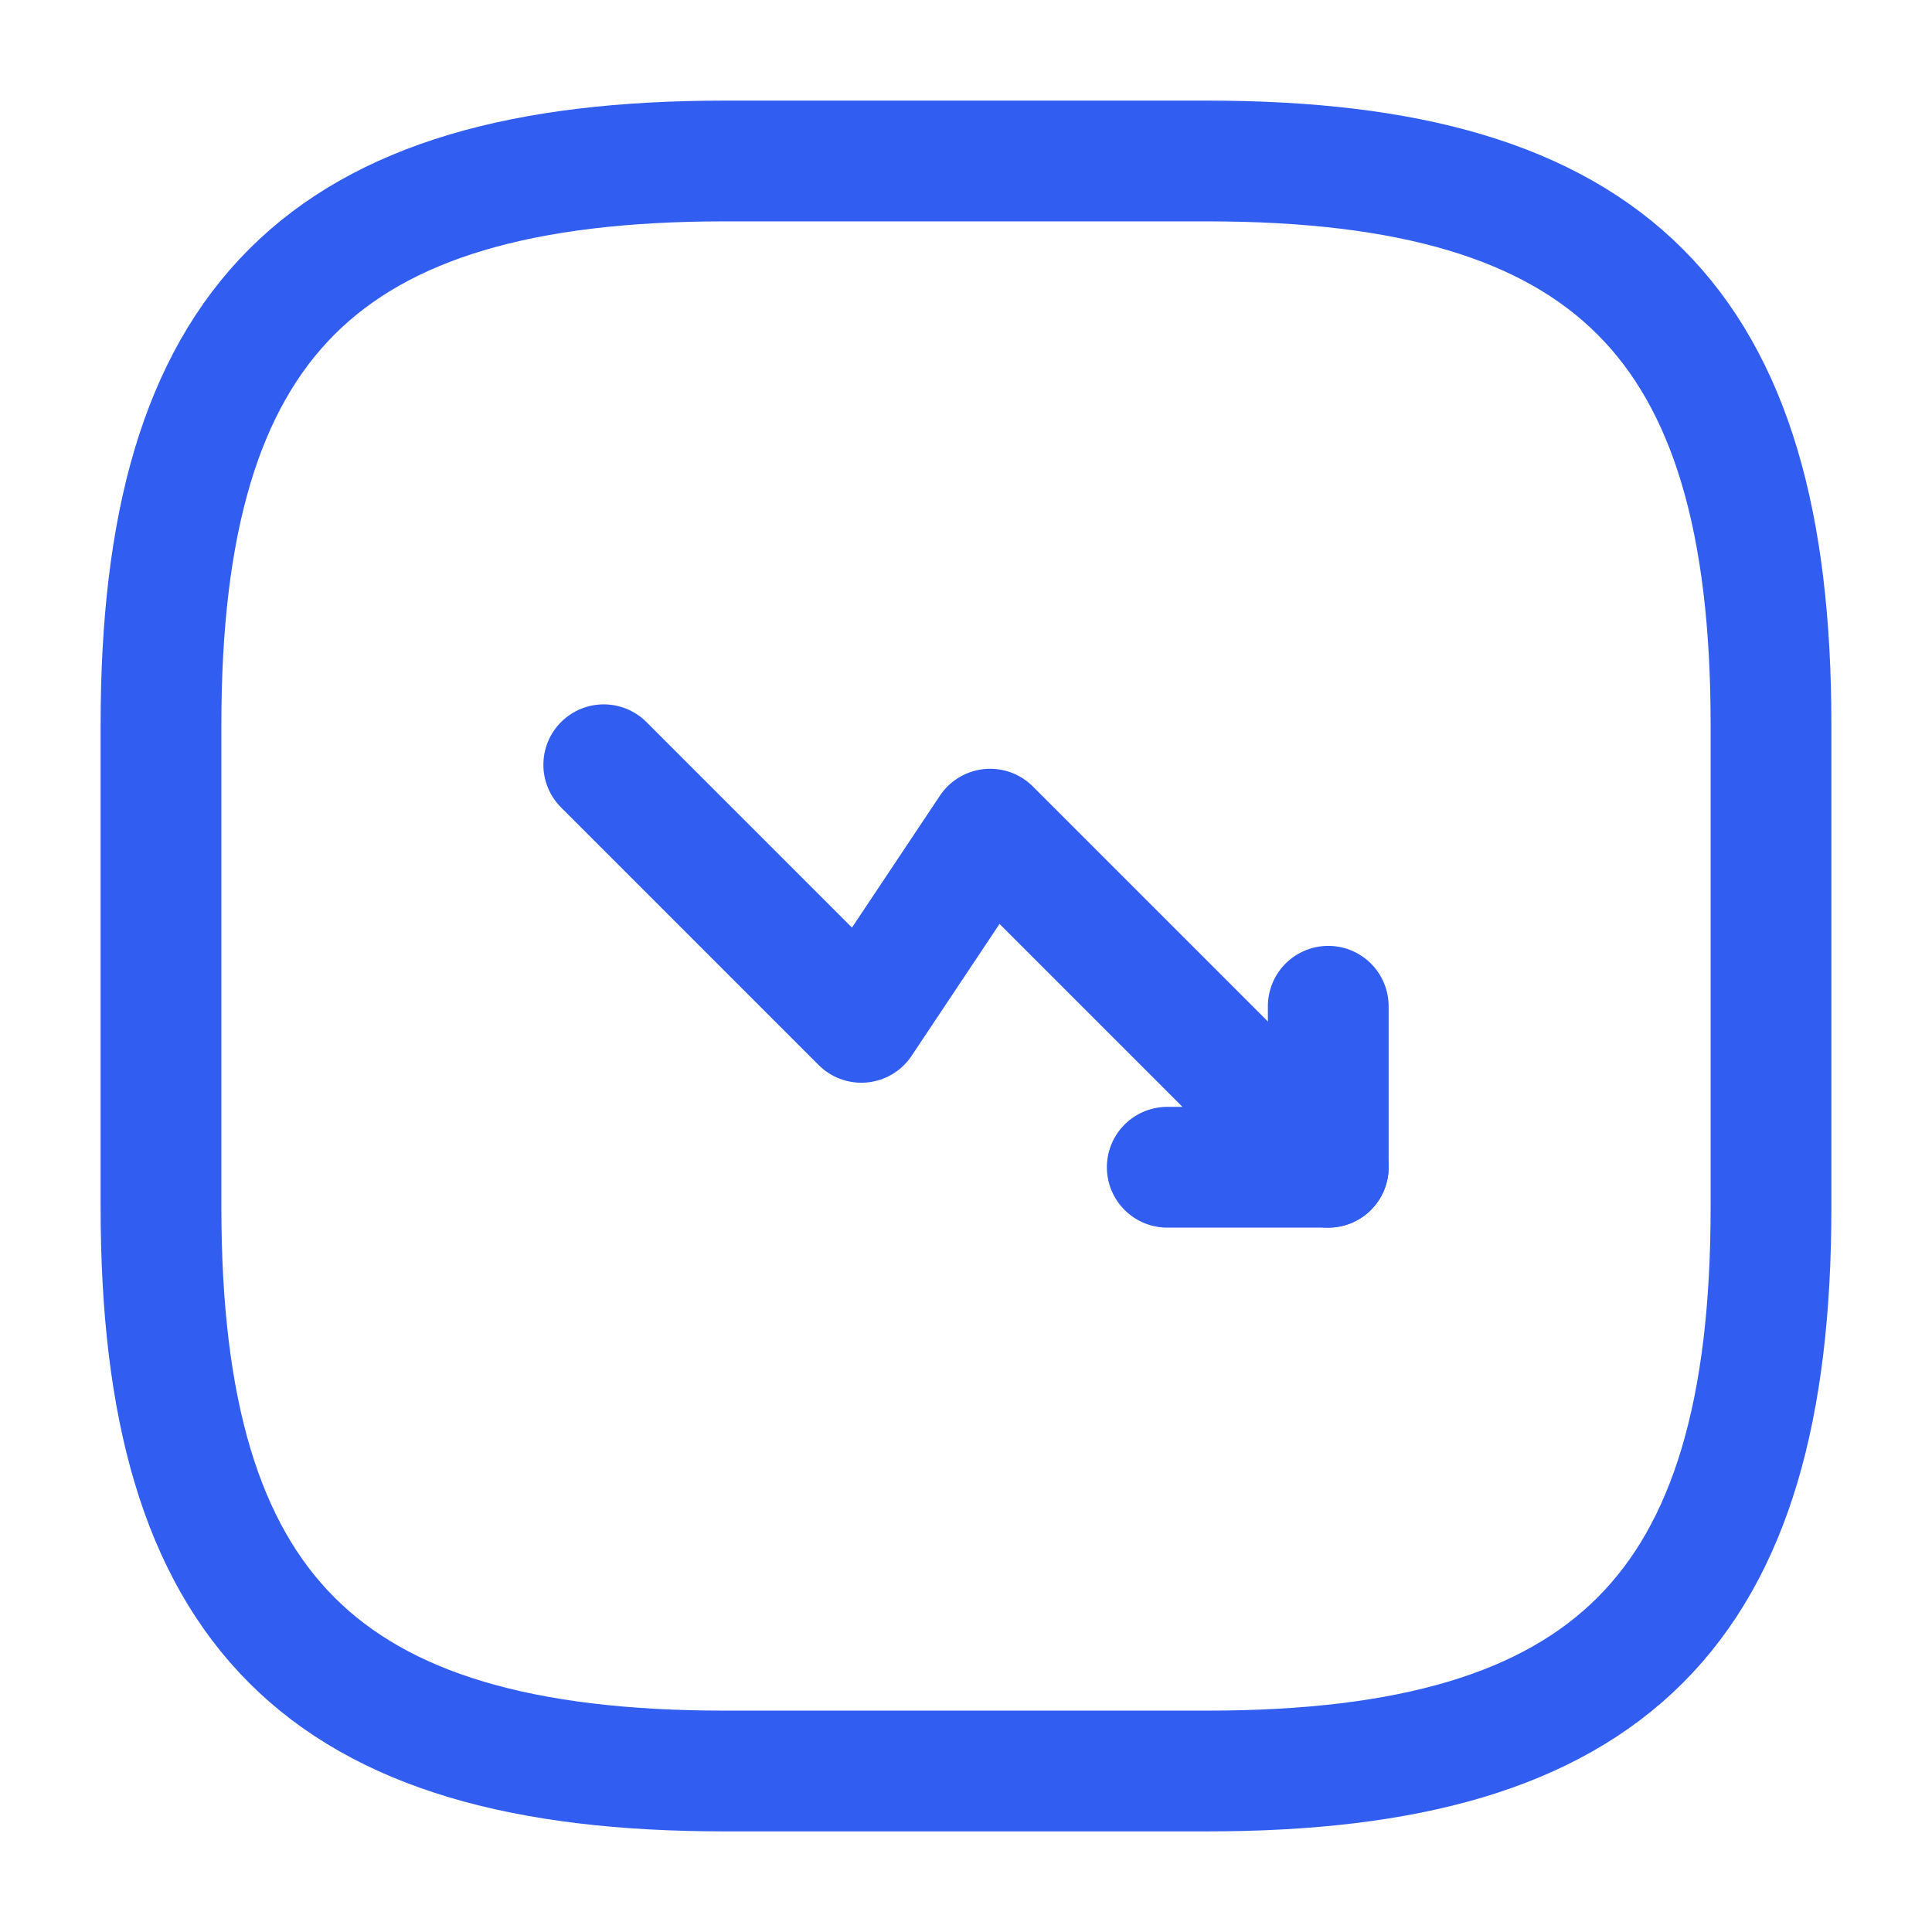
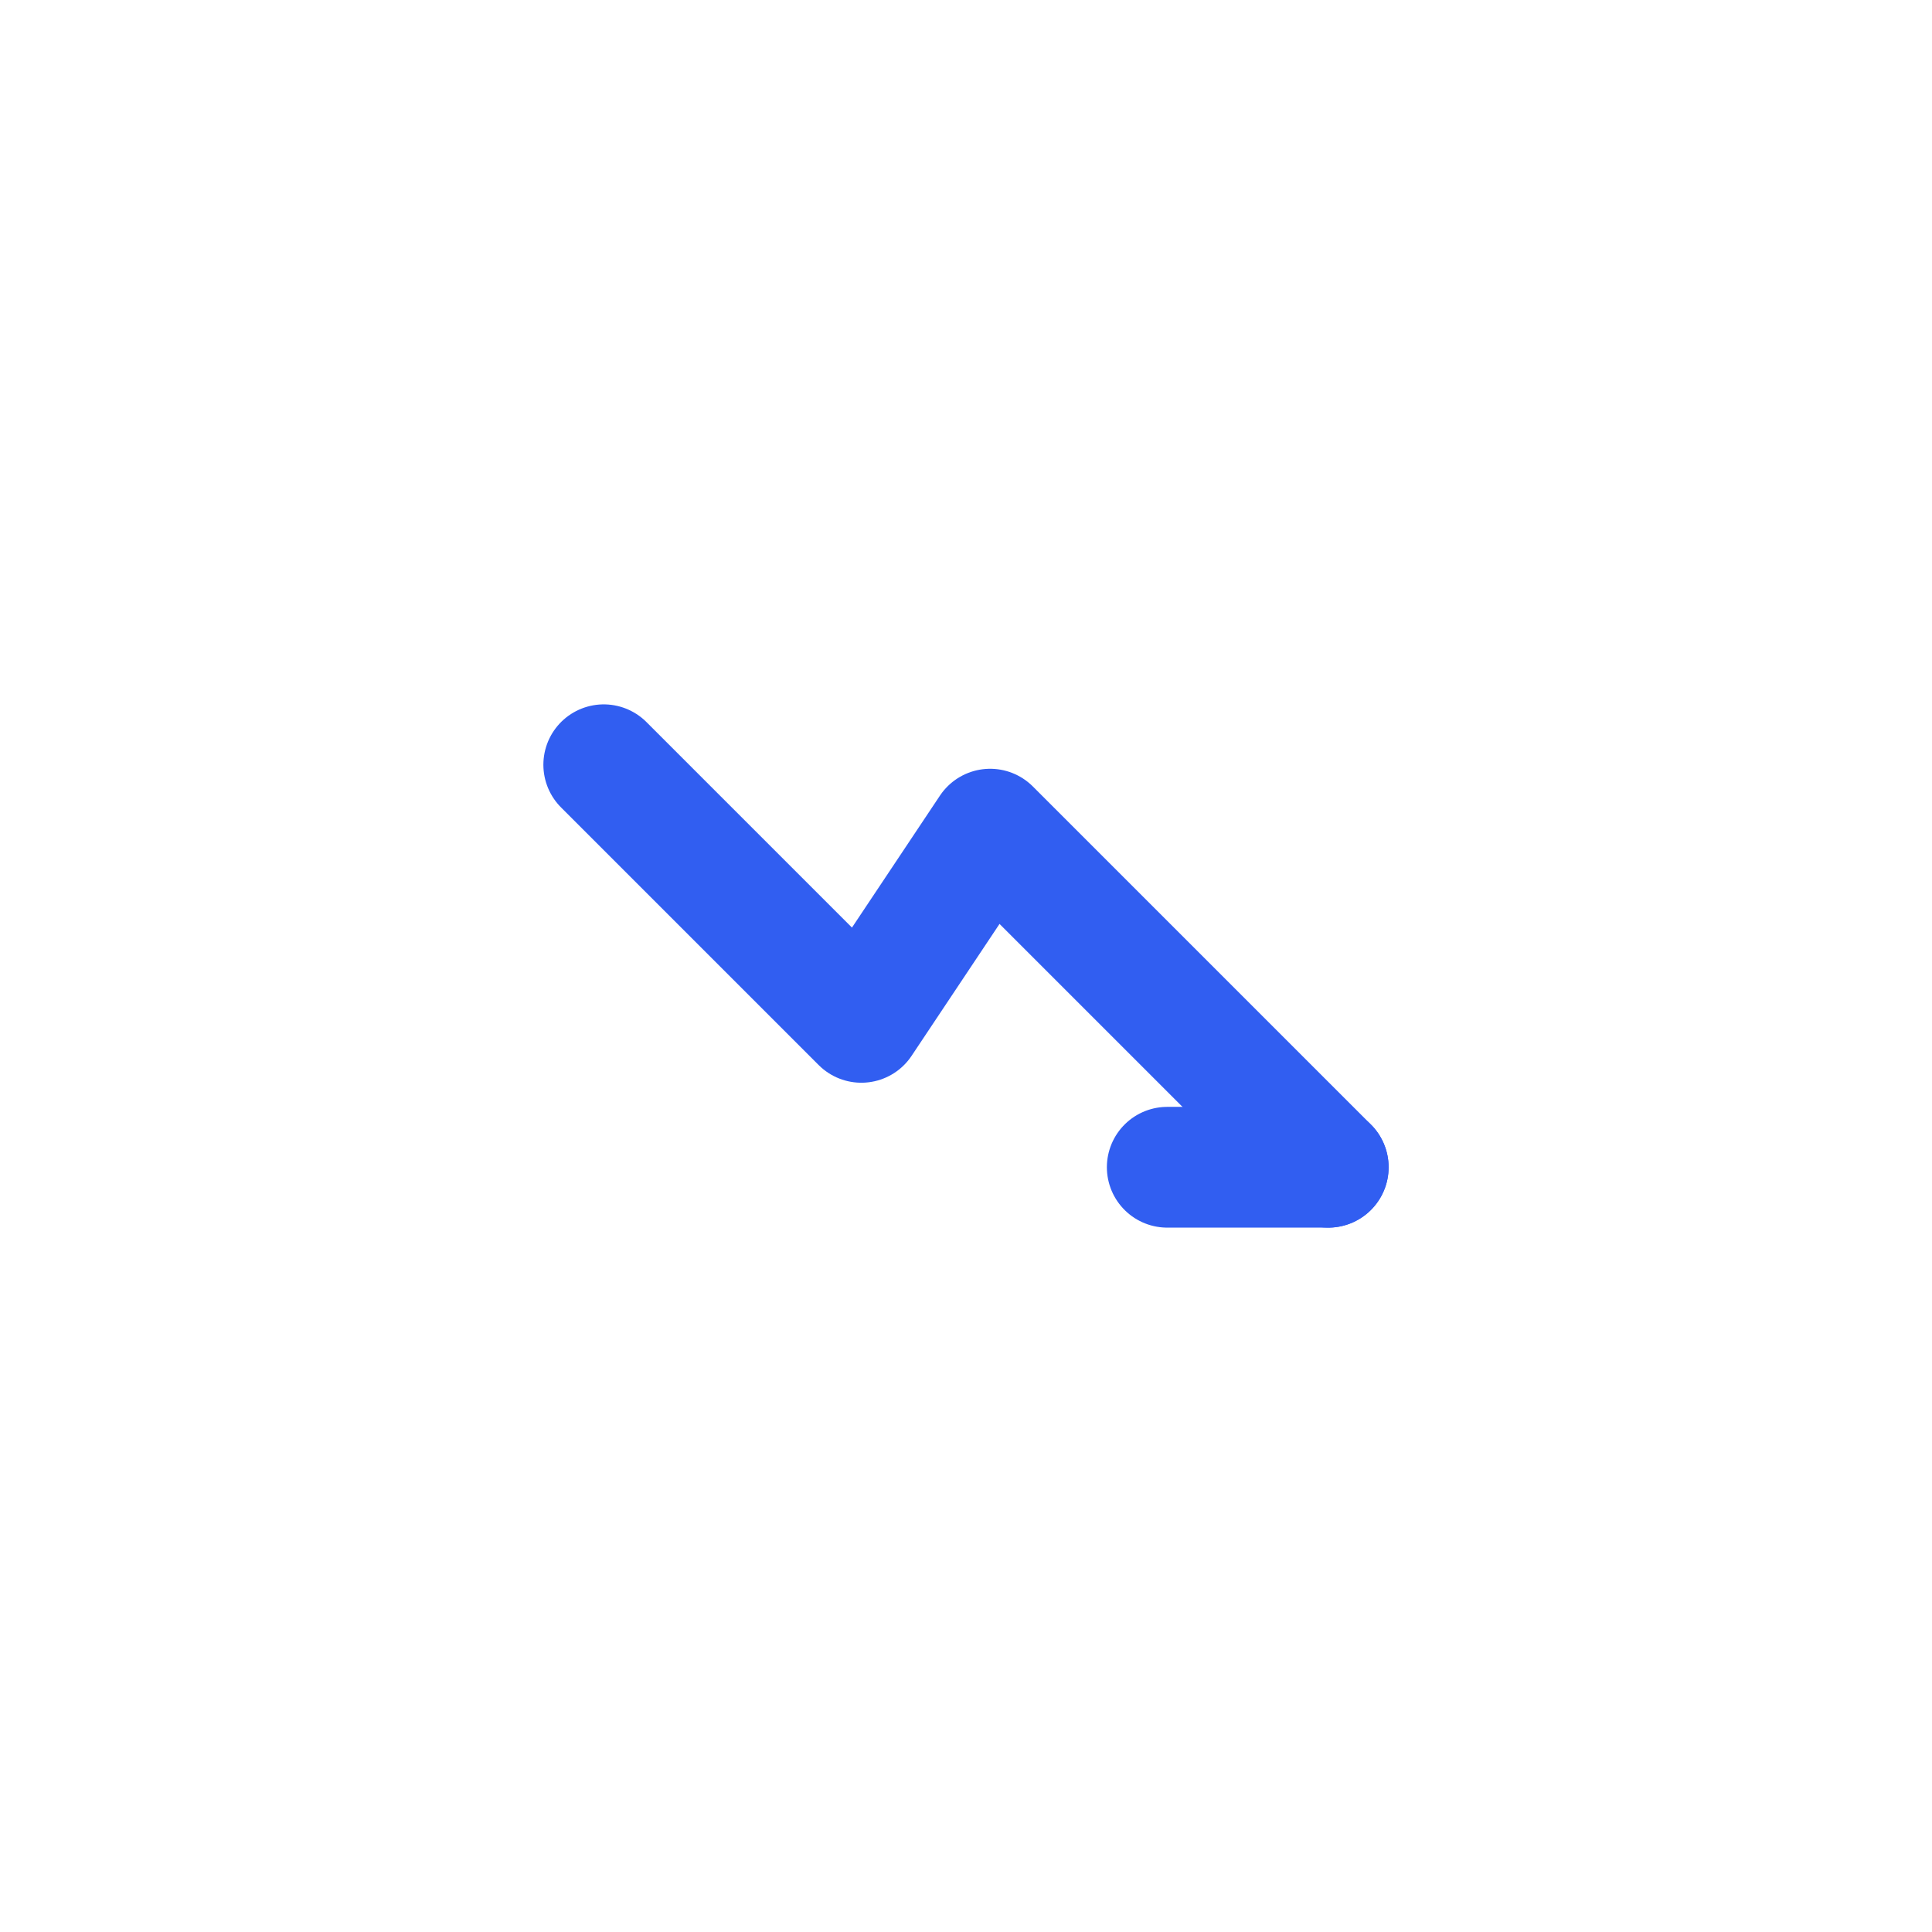
<svg xmlns="http://www.w3.org/2000/svg" width="24" height="24" viewBox="0 0 24 24" fill="none">
  <path d="M16.5 14.5L12.3 10.3L10.7 12.7L7.5 9.5" stroke="#315EF1" stroke-width="1.5" stroke-linecap="round" stroke-linejoin="round" />
-   <path d="M14.5 14.5H16.5V12.5" stroke="#315EF1" stroke-width="1.5" stroke-linecap="round" stroke-linejoin="round" />
-   <path d="M9 22H15C20 22 22 20 22 15V9C22 4 20 2 15 2H9C4 2 2 4 2 9V15C2 20 4 22 9 22Z" stroke="#315EF1" stroke-width="1.5" stroke-linecap="round" stroke-linejoin="round" />
+   <path d="M14.5 14.5H16.5" stroke="#315EF1" stroke-width="1.5" stroke-linecap="round" stroke-linejoin="round" />
</svg>